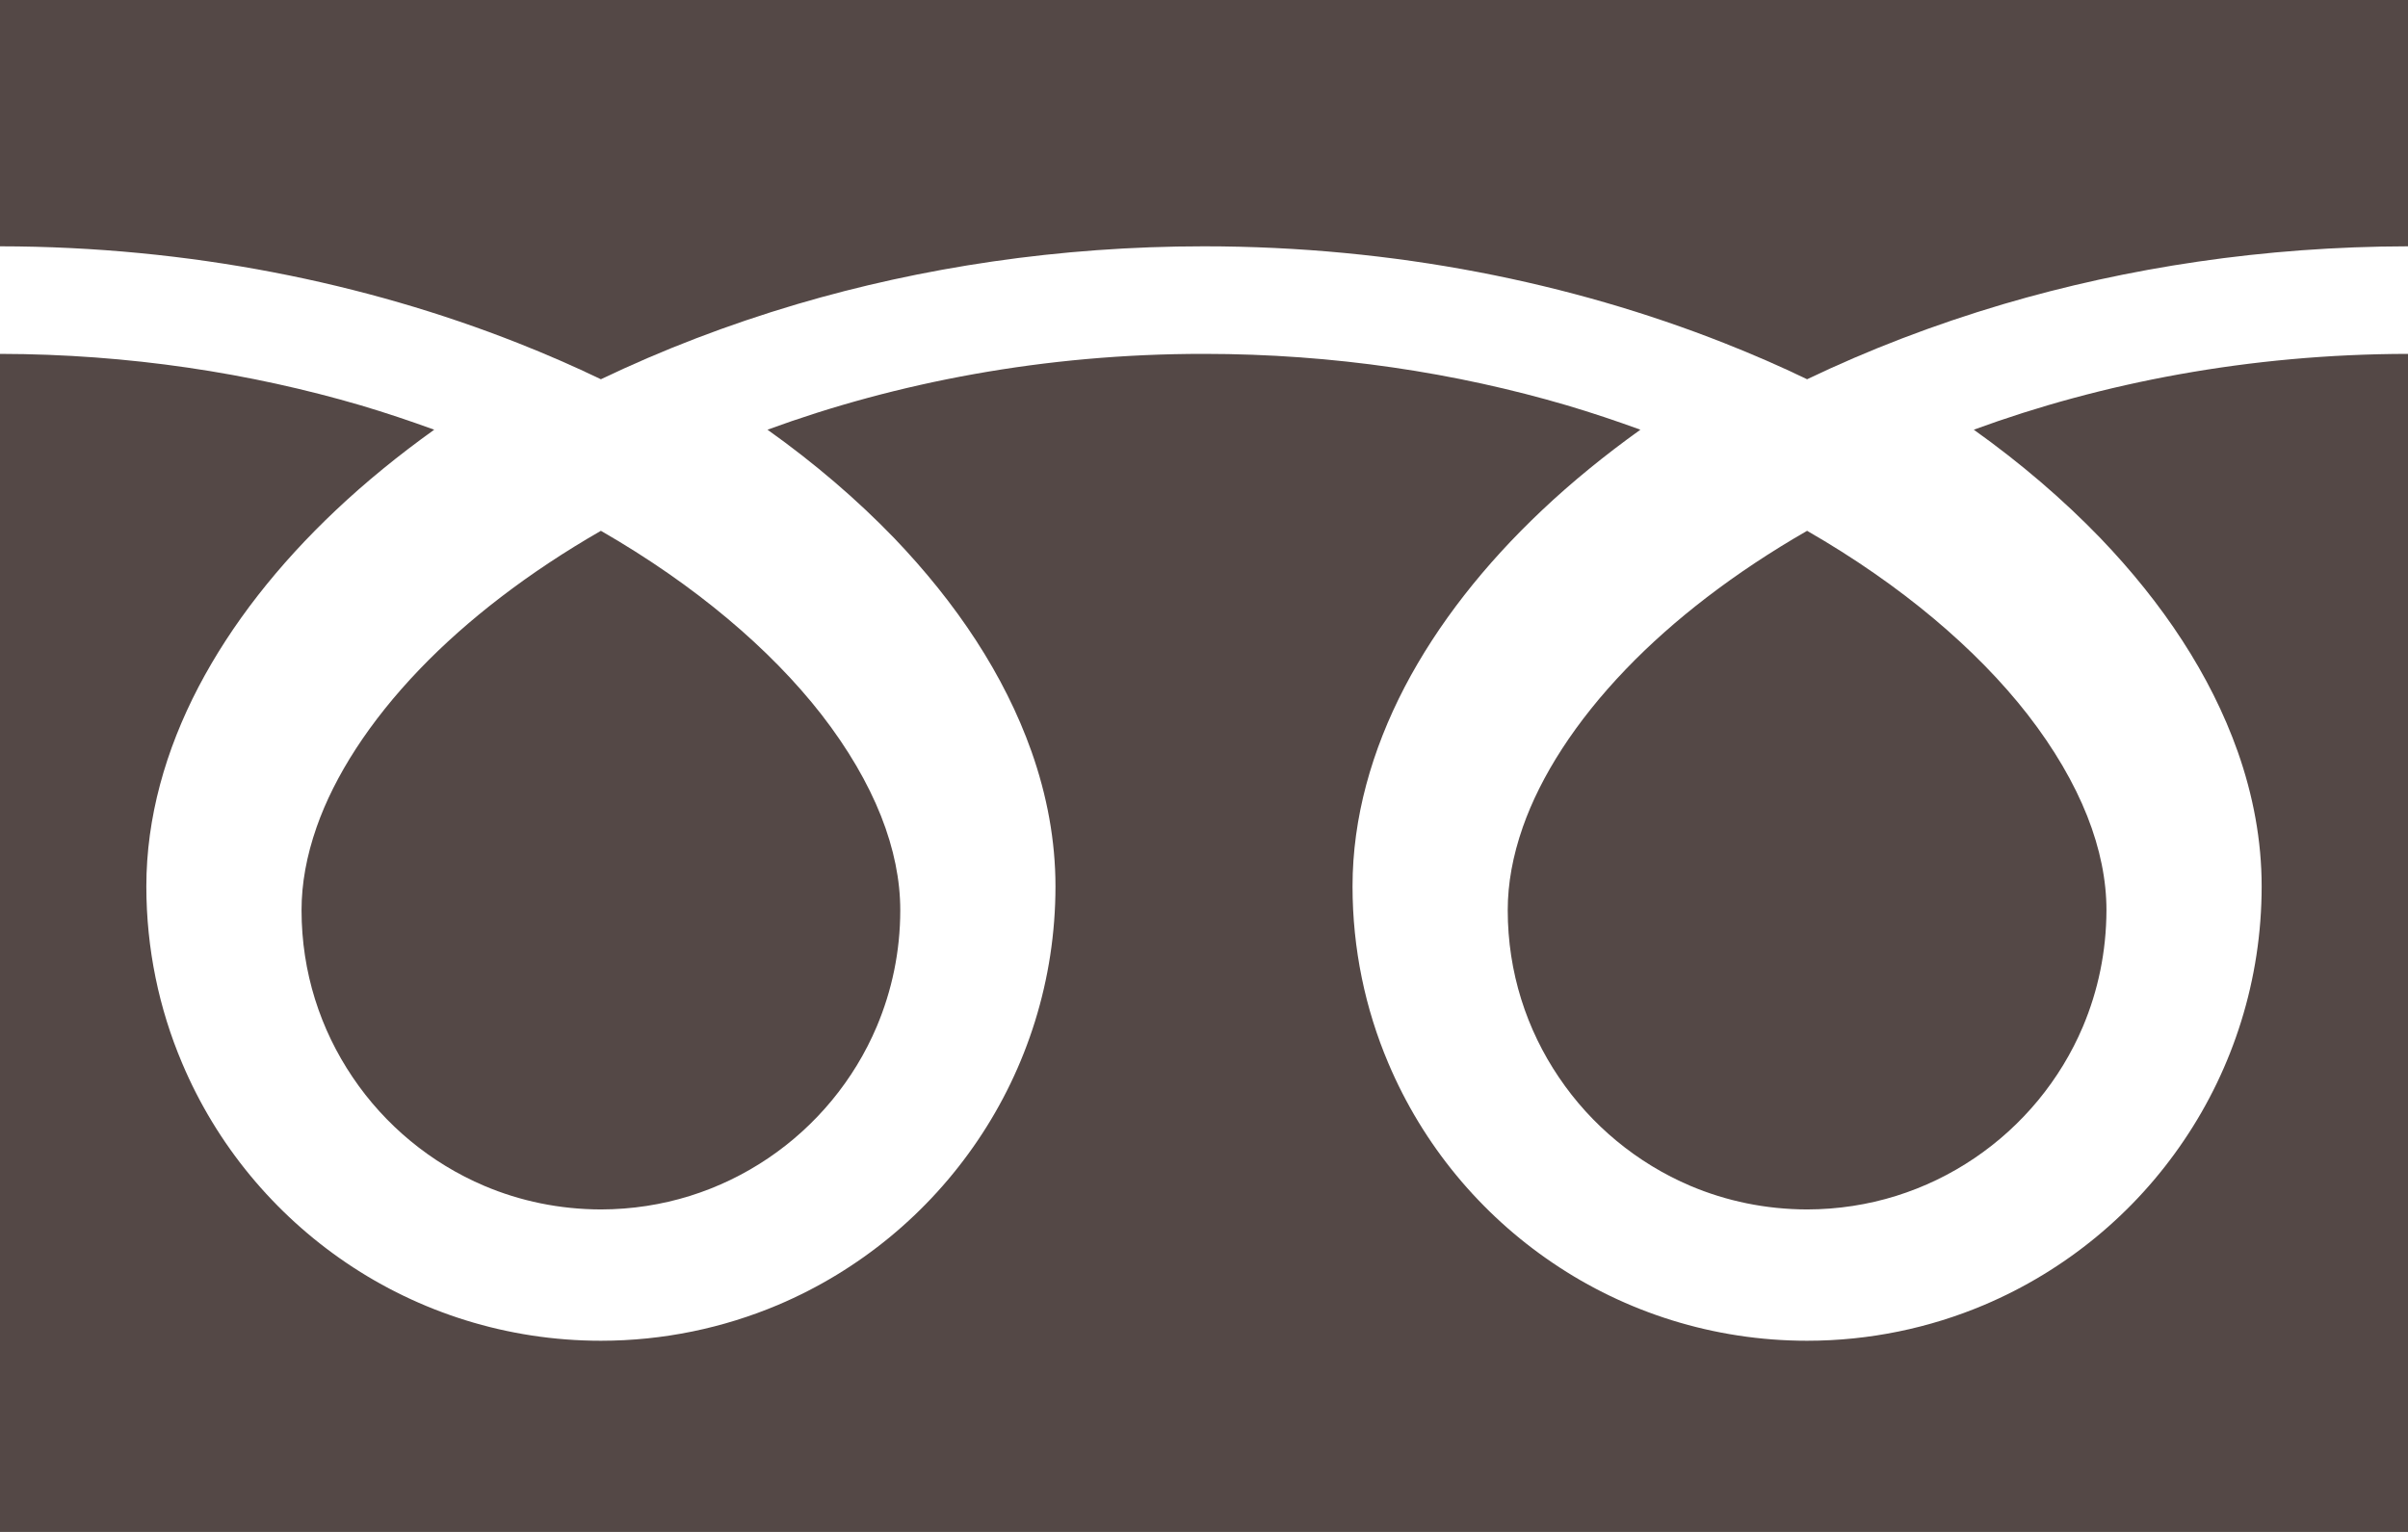
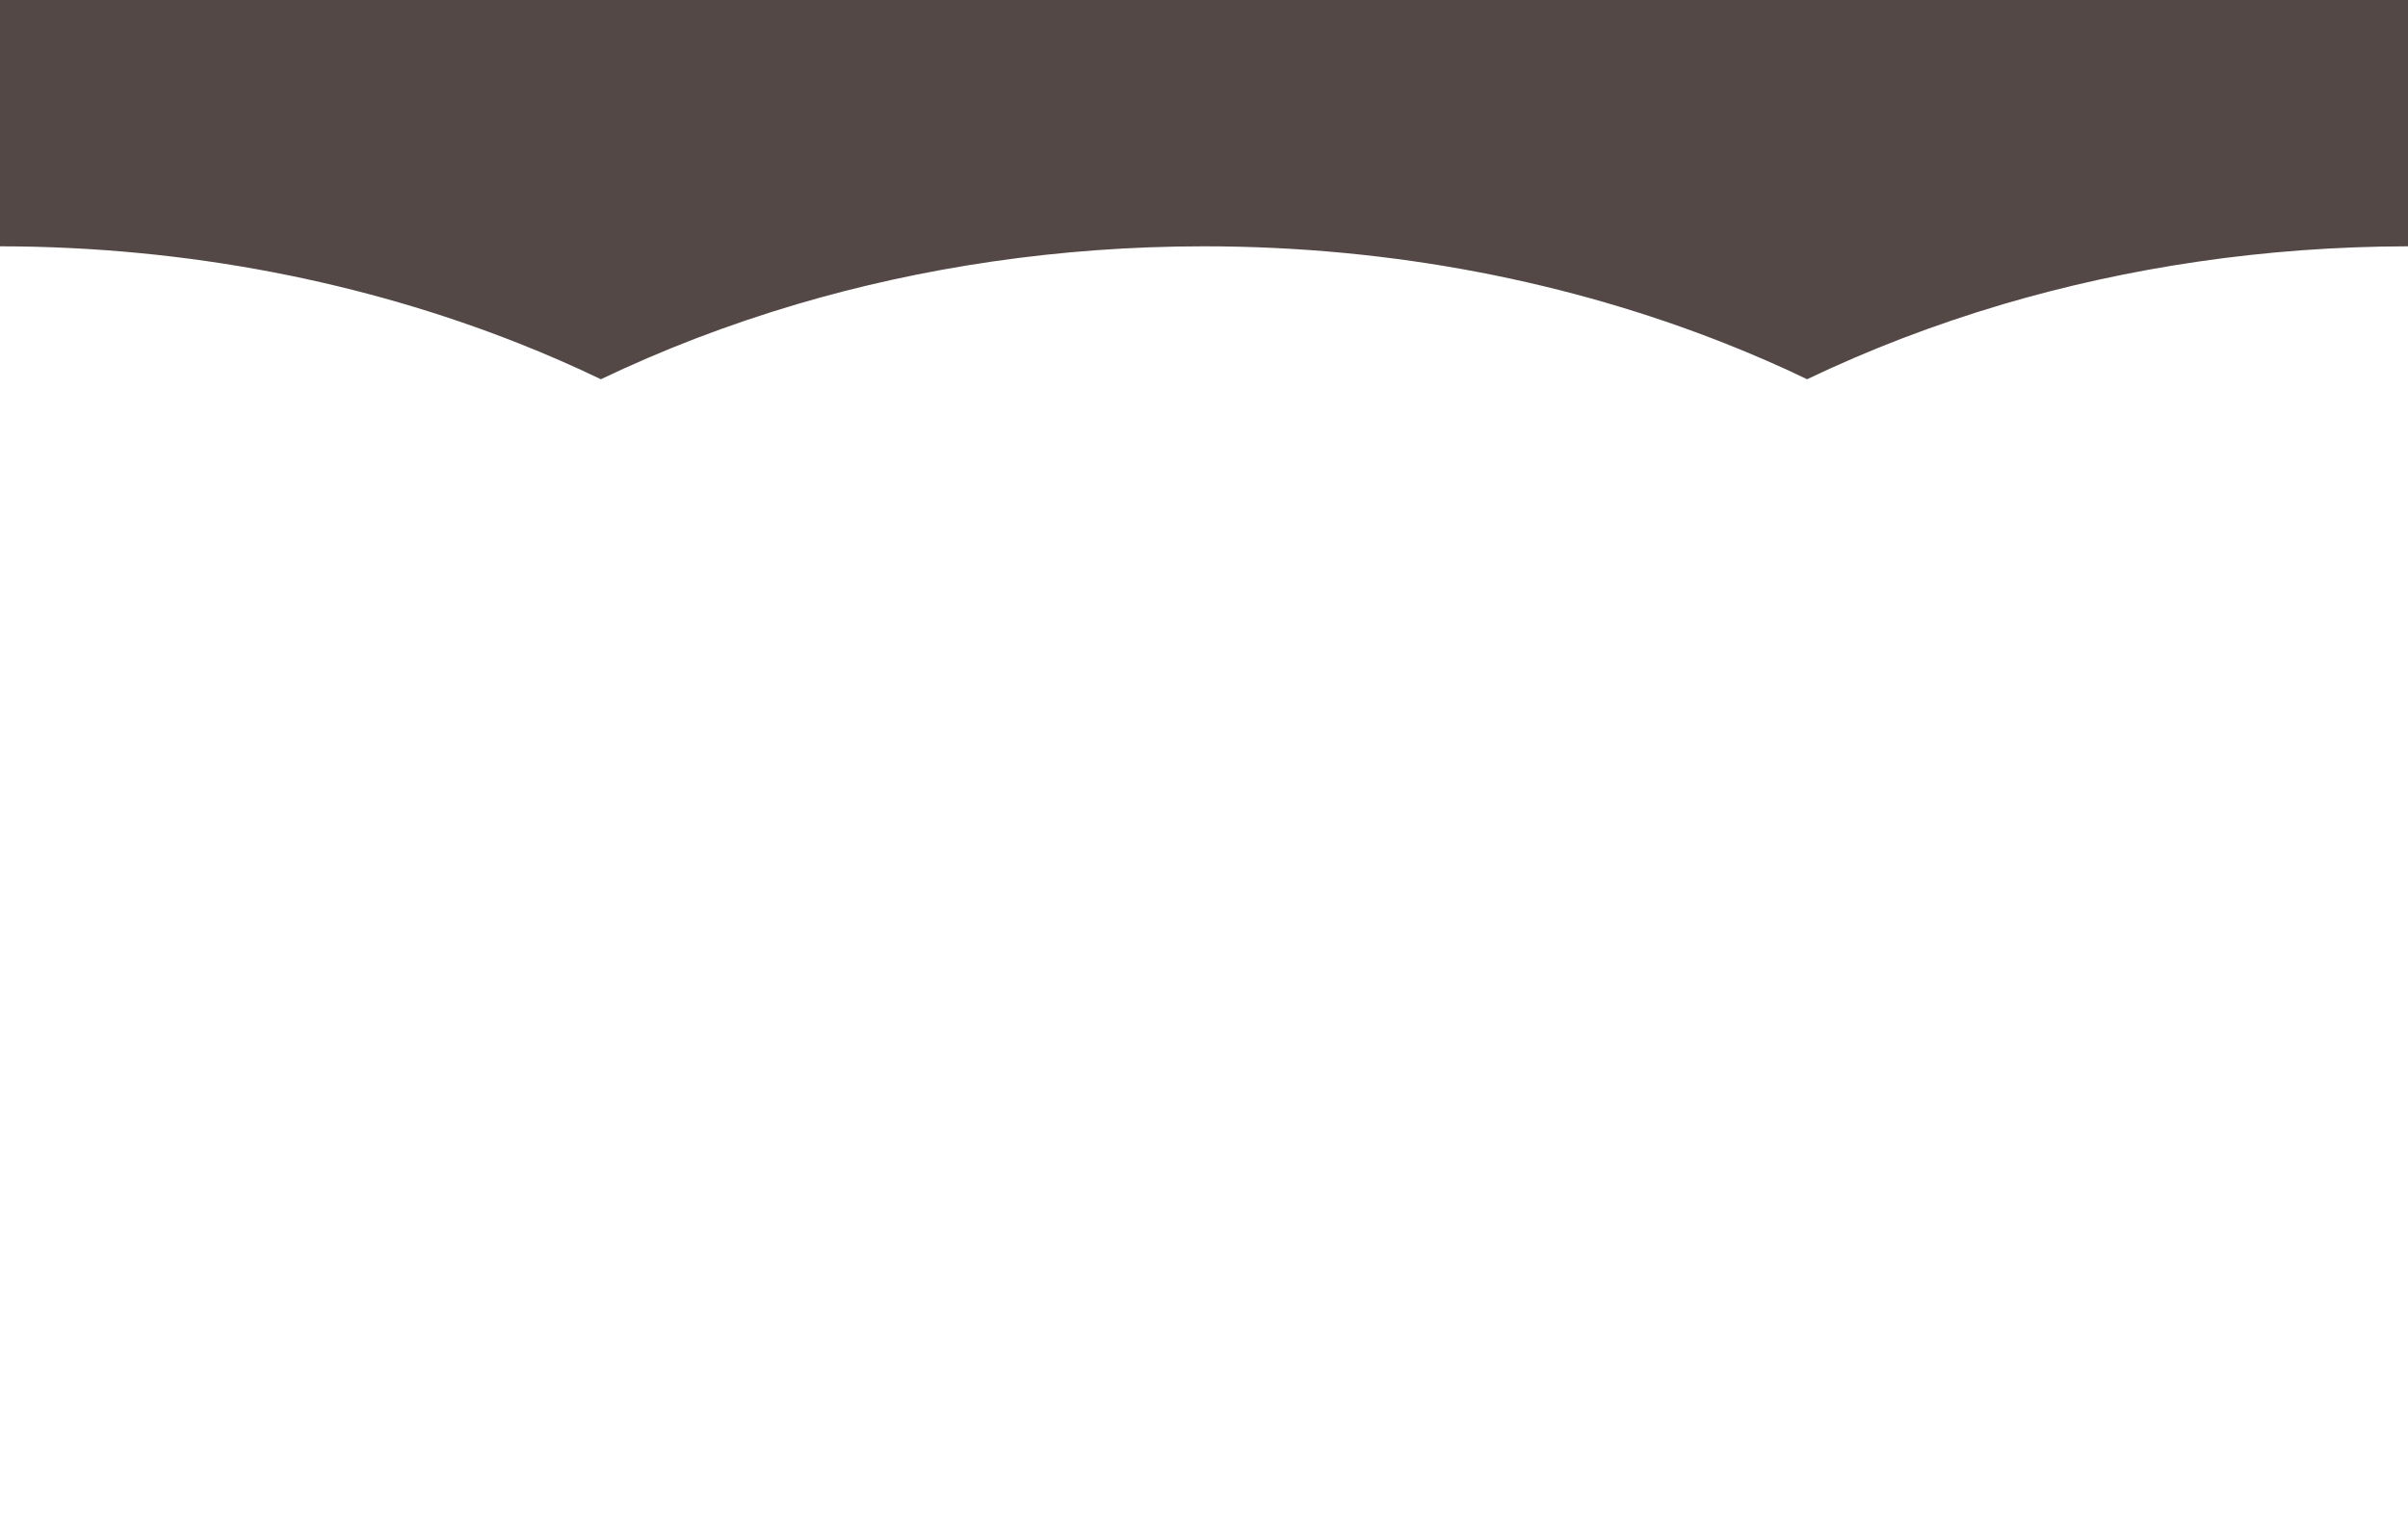
<svg xmlns="http://www.w3.org/2000/svg" width="22px" height="14px" viewBox="0 0 22 14" version="1.1">
  <title>icon-freedial</title>
  <g id="Page-1" stroke="none" stroke-width="1" fill="none" fill-rule="evenodd">
    <g id="Group-9" fill="#544846">
      <path d="M0,0 L0,2.251 C1.732,2.253 3.342,2.586 4.732,3.135 C4.993,3.238 5.245,3.348 5.49,3.466 C6.047,3.199 6.646,2.968 7.281,2.78 C8.42,2.444 9.675,2.251 11,2.251 C12.739,2.251 14.356,2.584 15.752,3.135 C16.013,3.238 16.266,3.348 16.51,3.466 C17.067,3.199 17.666,2.968 18.301,2.78 C19.435,2.446 20.682,2.253 22,2.251 L22,0 L0,0 Z" id="Fill-1" />
-       <path d="M13.775,8.318 C13.775,8.886 13.947,9.409 14.242,9.845 C14.537,10.283 14.956,10.63 15.445,10.838 C15.772,10.976 16.13,11.052 16.51,11.053 C17.079,11.052 17.601,10.88 18.038,10.585 C18.475,10.29 18.823,9.871 19.03,9.382 C19.168,9.055 19.244,8.697 19.245,8.318 C19.245,8.046 19.188,7.758 19.069,7.457 C18.95,7.157 18.768,6.843 18.525,6.53 C18.061,5.934 17.371,5.346 16.51,4.851 C15.849,5.231 15.289,5.663 14.855,6.115 C14.393,6.596 14.076,7.093 13.913,7.558 C13.82,7.824 13.775,8.076 13.775,8.318" id="Fill-3" />
-       <path d="M19.187,4.915 C19.761,5.513 20.196,6.168 20.444,6.868 C20.585,7.267 20.663,7.682 20.663,8.1 C20.663,8.957 20.401,9.76 19.953,10.422 C19.506,11.085 18.873,11.61 18.127,11.926 C17.63,12.136 17.082,12.253 16.51,12.253 C15.653,12.253 14.849,11.991 14.188,11.543 C13.525,11.095 13,10.463 12.684,9.716 C12.473,9.219 12.357,8.671 12.357,8.1 C12.357,7.473 12.533,6.856 12.833,6.279 C13.135,5.702 13.562,5.16 14.088,4.663 C14.361,4.405 14.662,4.16 14.987,3.927 C14.77,3.848 14.547,3.773 14.318,3.705 C13.308,3.408 12.187,3.234 11,3.234 C9.544,3.233 8.187,3.496 7.012,3.927 C7.442,4.233 7.829,4.565 8.167,4.915 C8.74,5.513 9.176,6.168 9.424,6.868 C9.565,7.267 9.643,7.682 9.643,8.1 C9.643,8.957 9.381,9.76 8.933,10.422 C8.485,11.085 7.853,11.61 7.107,11.926 C6.609,12.136 6.061,12.253 5.49,12.253 C4.632,12.253 3.829,11.991 3.167,11.543 C2.505,11.095 1.979,10.463 1.664,9.716 C1.453,9.219 1.337,8.671 1.337,8.1 C1.337,7.473 1.512,6.856 1.813,6.279 C2.115,5.702 2.542,5.16 3.068,4.663 C3.341,4.405 3.642,4.16 3.967,3.927 C3.749,3.848 3.527,3.773 3.298,3.705 C2.293,3.41 1.179,3.236 0,3.234 L0,14 L22,14 L22,3.234 C20.552,3.236 19.202,3.498 18.033,3.927 C18.462,4.233 18.849,4.565 19.187,4.915" id="Fill-5" />
-       <path d="M2.755,8.318 C2.755,8.886 2.927,9.409 3.222,9.845 C3.517,10.283 3.936,10.63 4.426,10.838 C4.752,10.976 5.11,11.052 5.49,11.053 C6.059,11.052 6.581,10.88 7.018,10.585 C7.455,10.29 7.803,9.871 8.01,9.382 C8.148,9.055 8.225,8.697 8.225,8.318 C8.225,8.046 8.168,7.758 8.049,7.457 C7.93,7.157 7.748,6.843 7.505,6.53 C7.041,5.934 6.351,5.346 5.49,4.851 C4.829,5.231 4.269,5.663 3.835,6.115 C3.373,6.596 3.056,7.093 2.893,7.558 C2.8,7.824 2.755,8.076 2.755,8.318" id="Fill-7" />
    </g>
  </g>
</svg>